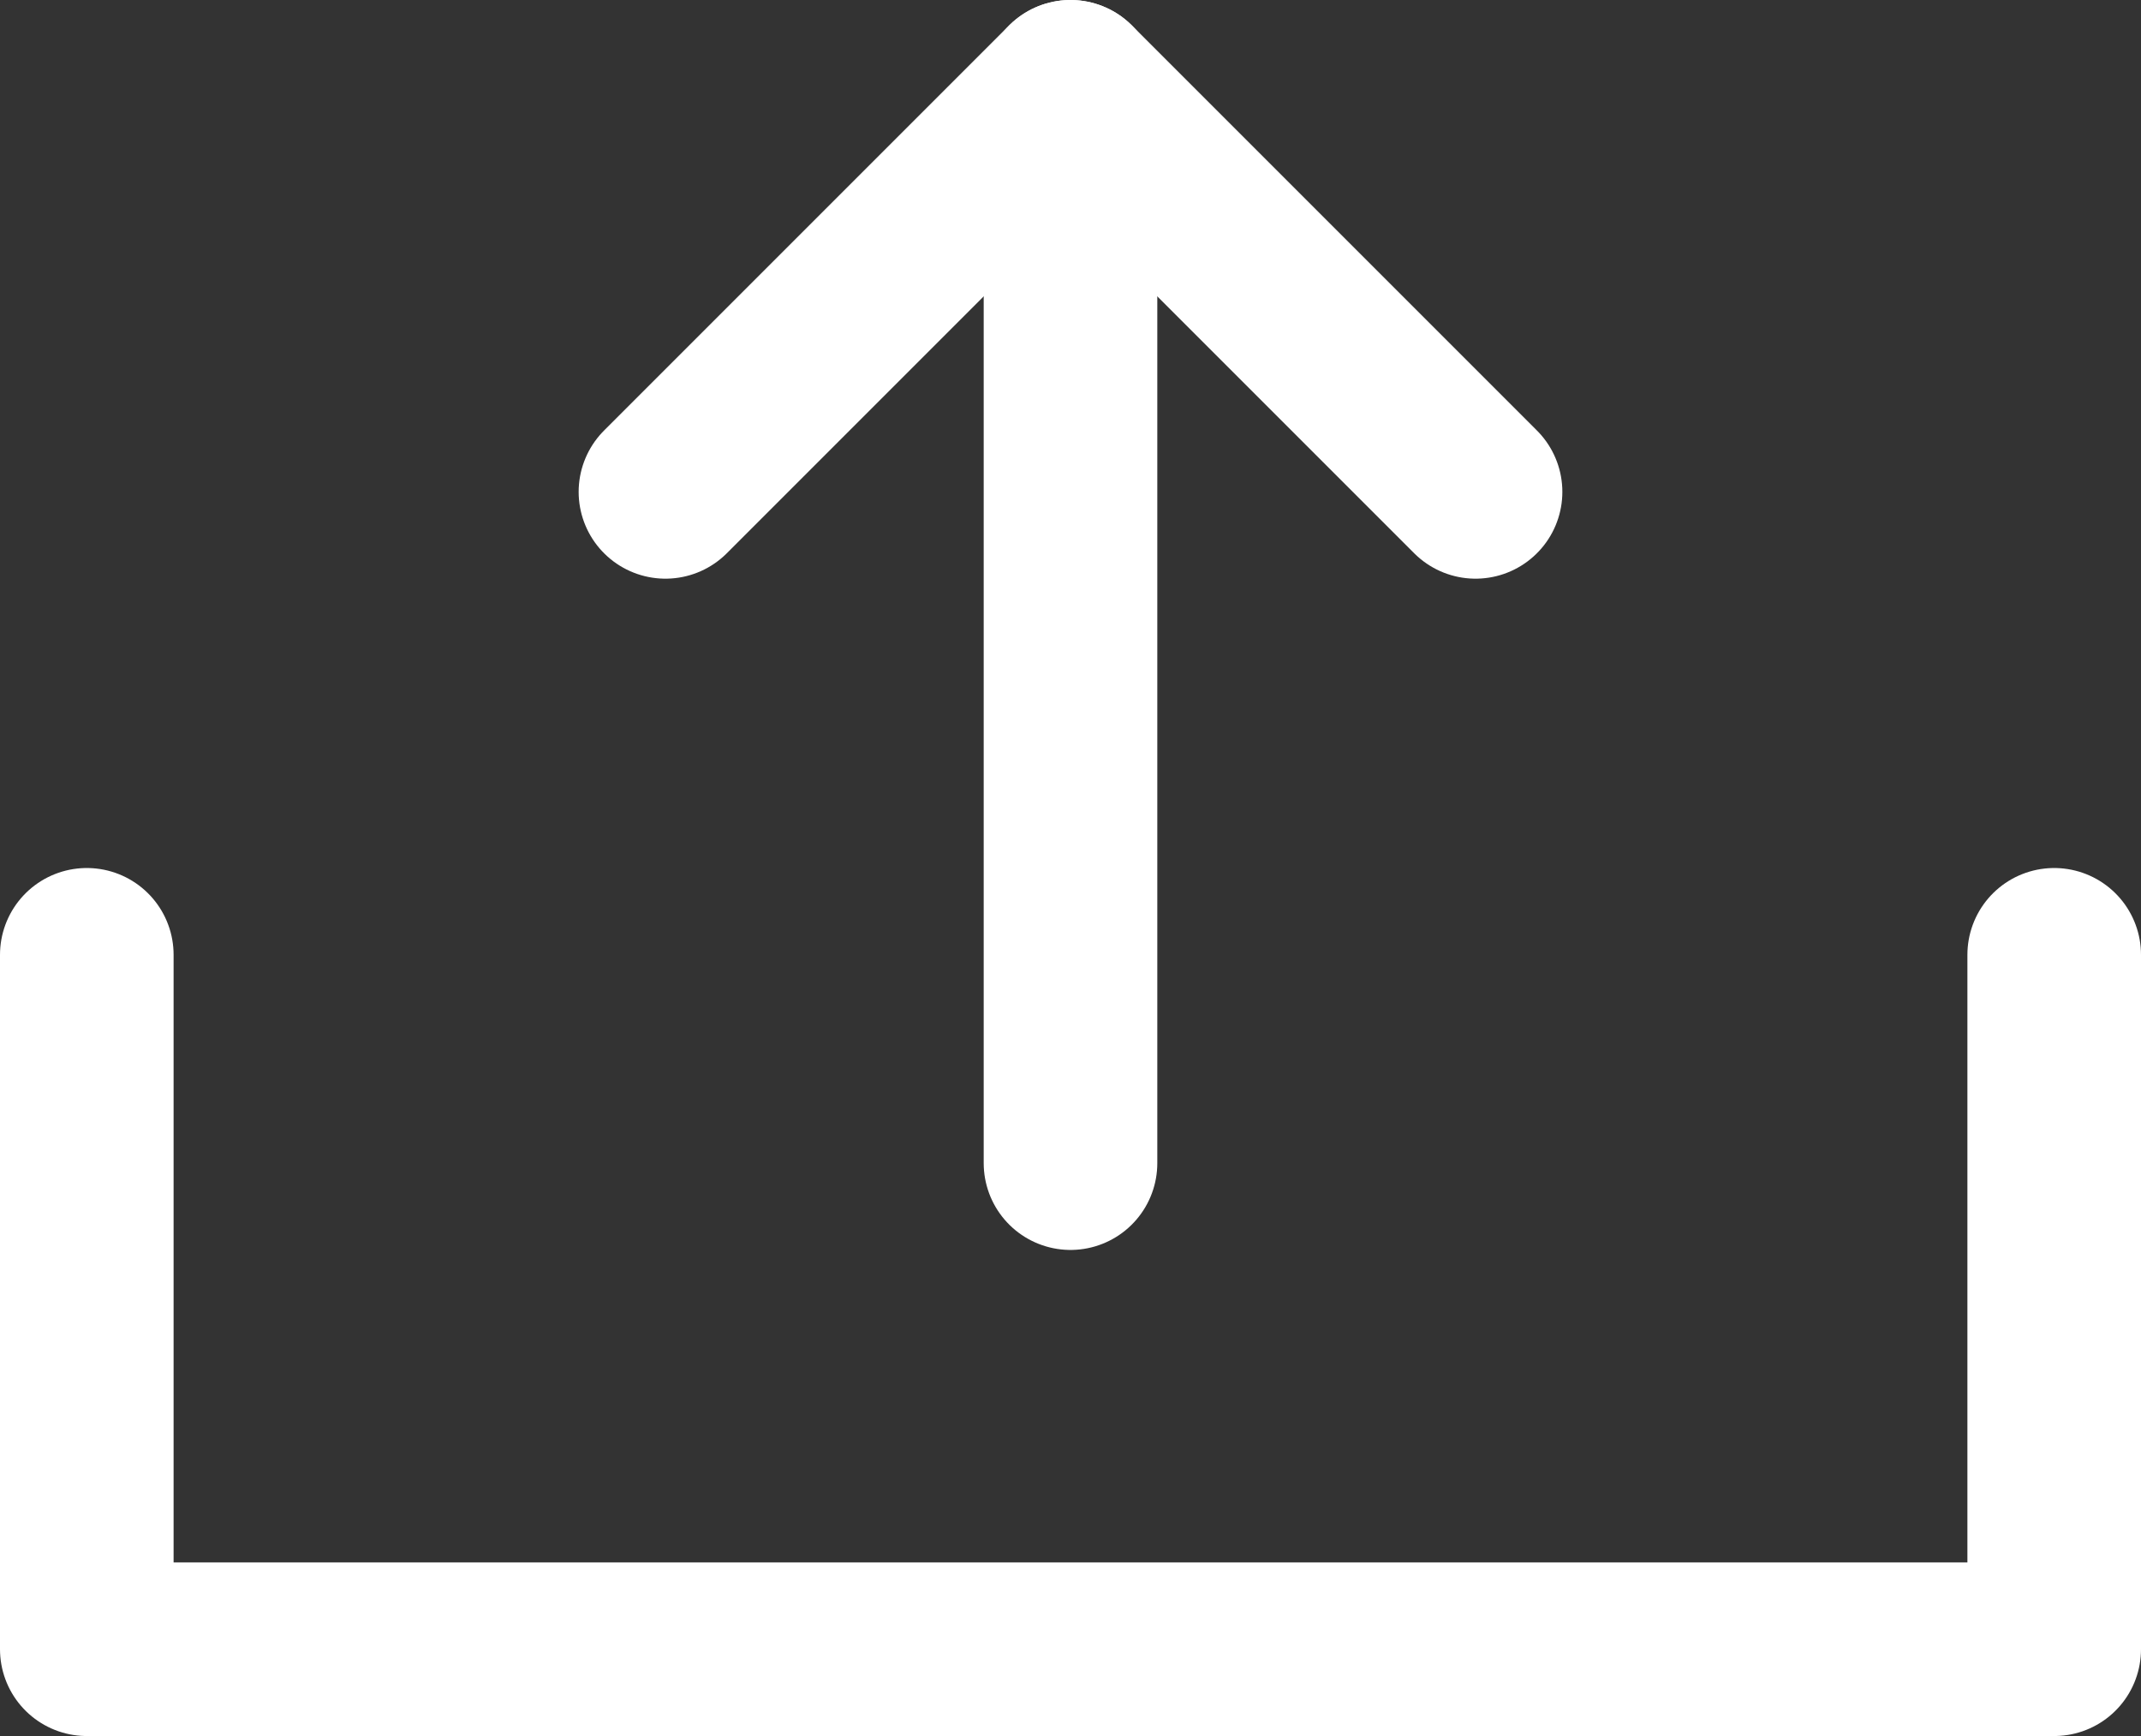
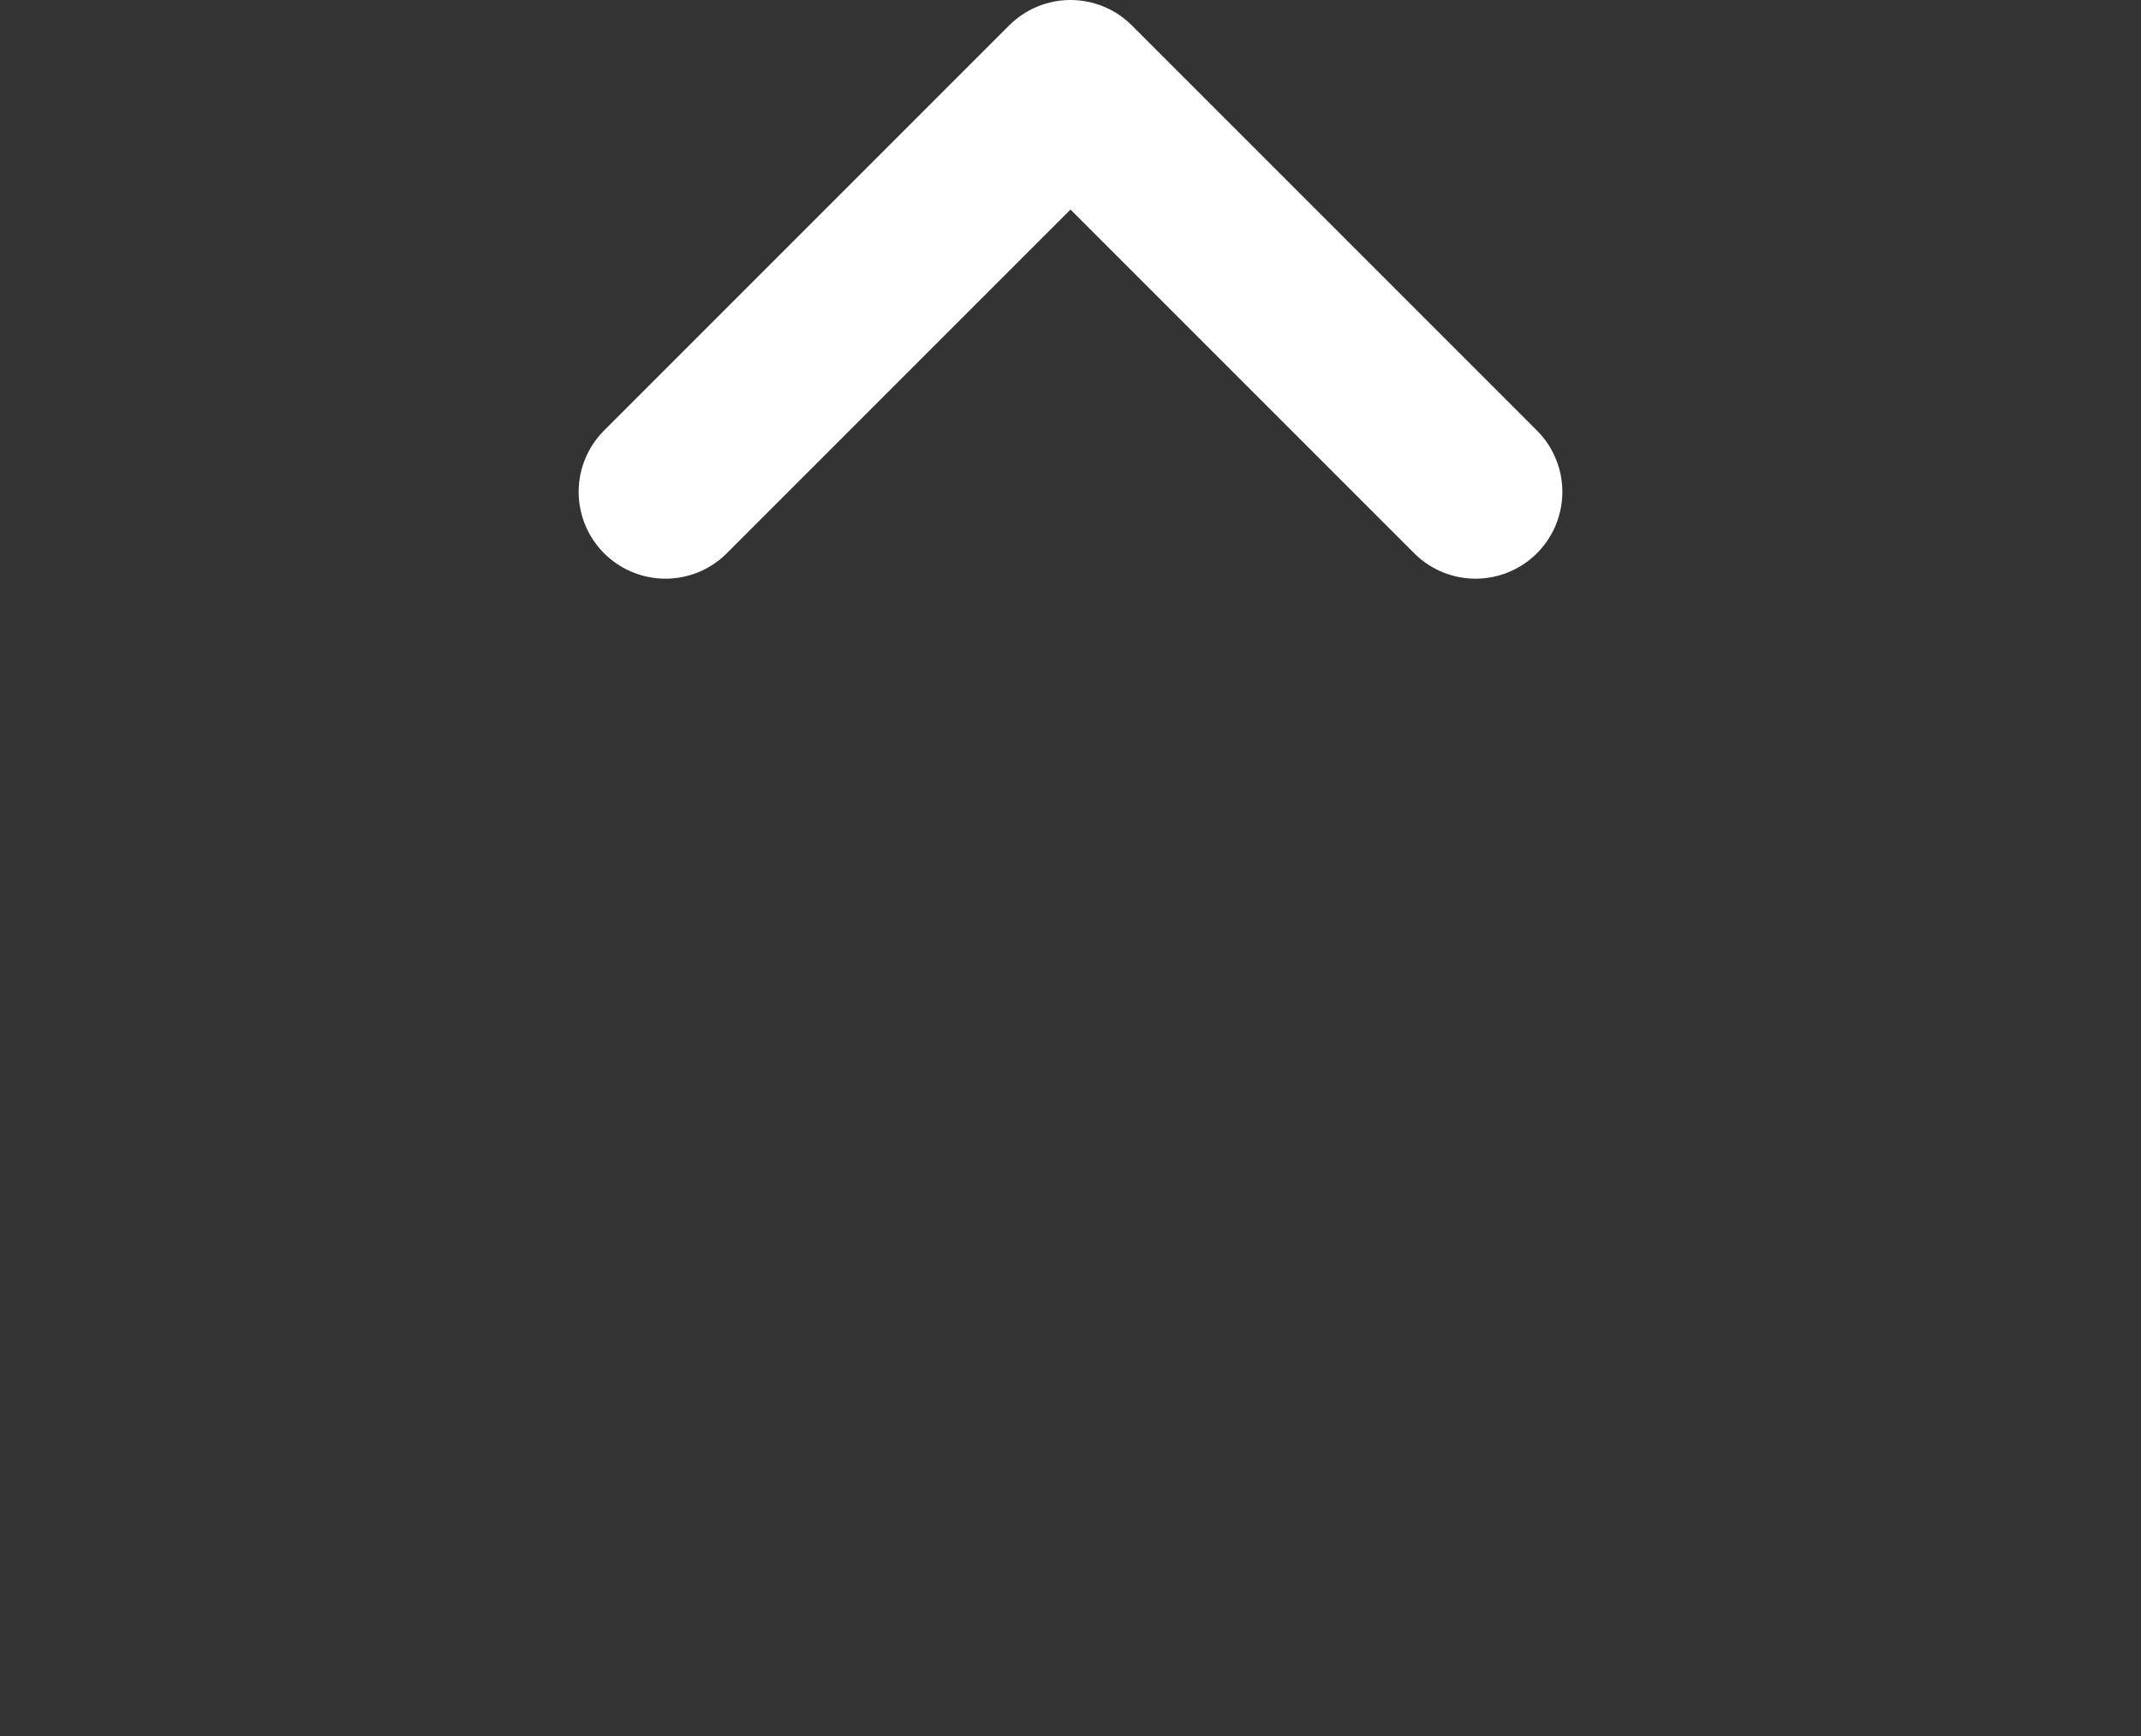
<svg xmlns="http://www.w3.org/2000/svg" version="1.1" id="레이어_1" x="0px" y="0px" viewBox="0 0 37 30" style="enable-background:new 0 0 37 30;" xml:space="preserve">
  <rect x="0" y="0" width="37" height="30" fill="#333333" stroke="none" />
  <style type="text/css">
	.st0{fill:none;stroke:#FFFFFF;stroke-width:3;stroke-linecap:round;stroke-linejoin:round;stroke-miterlimit:10;}
</style>
  <g>
    <polyline class="st0" points="11.5,8.5 18.5,1.5 25.5,8.5  " />
-     <polyline class="st0" points="35.5,16.5 35.5,28.5 1.5,28.5 1.5,16.5  " />
-     <line class="st0" x1="18.5" y1="1.5" x2="18.5" y2="20.1" />
  </g>
</svg>